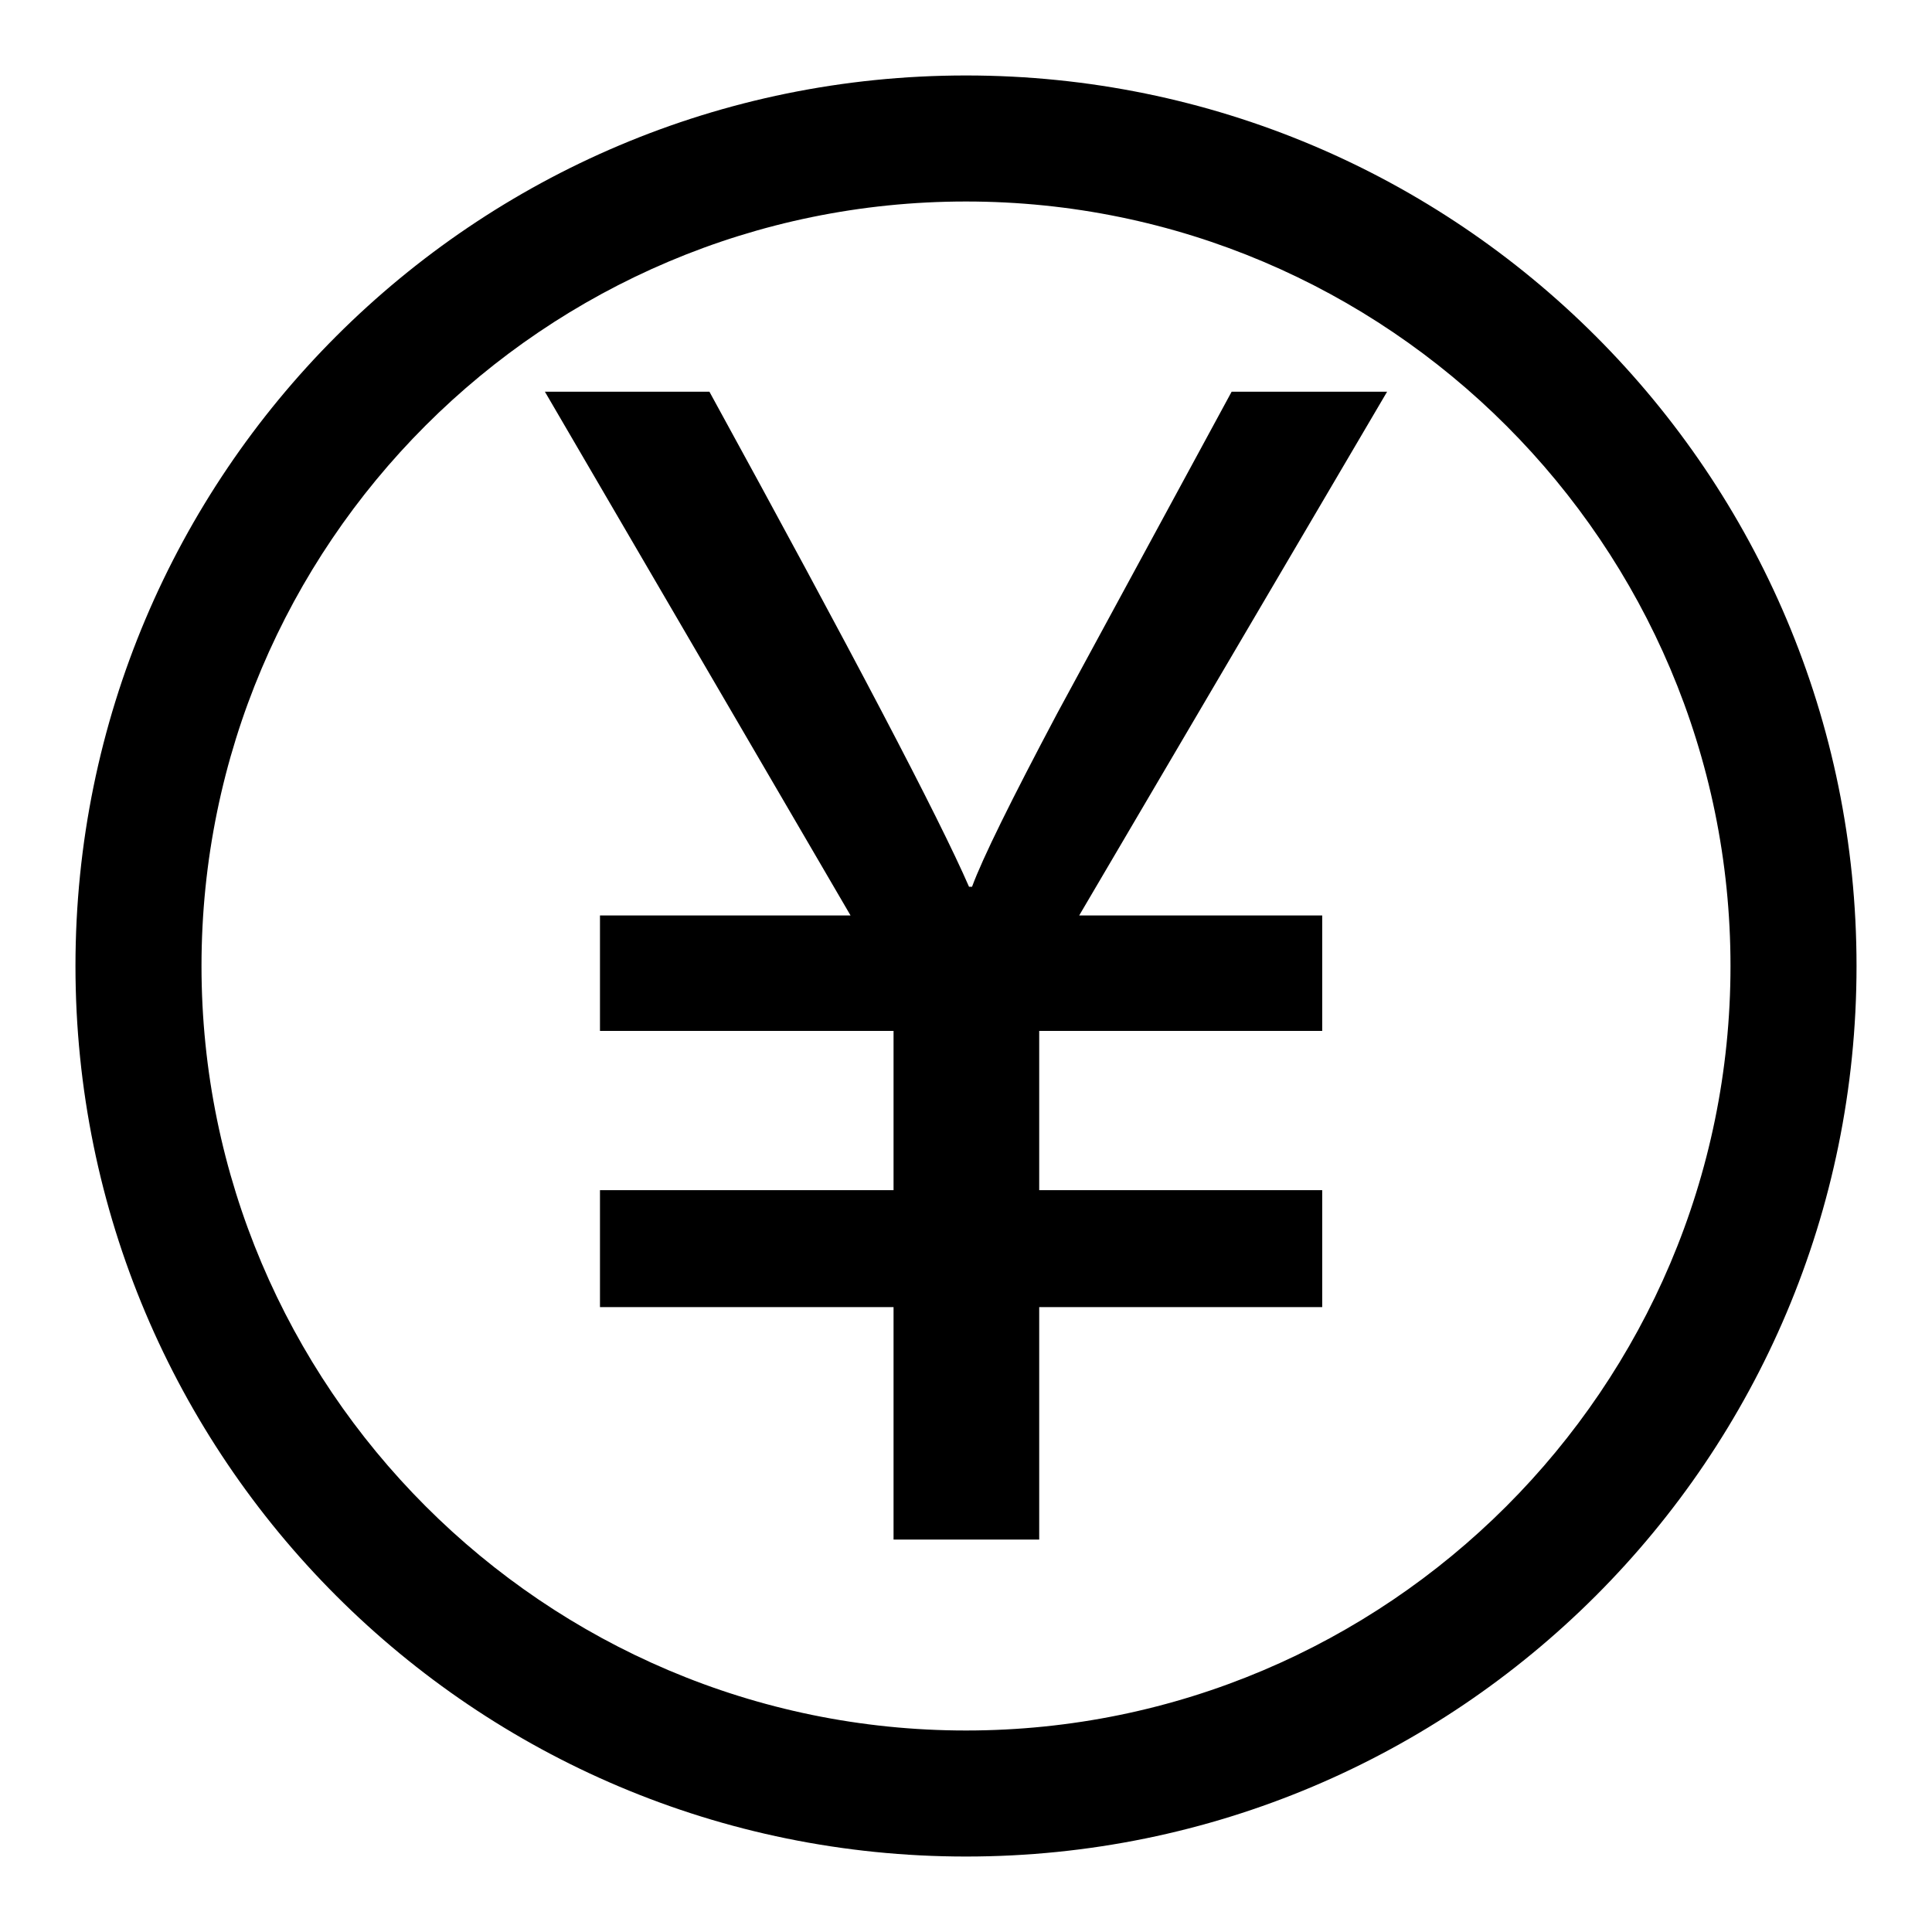
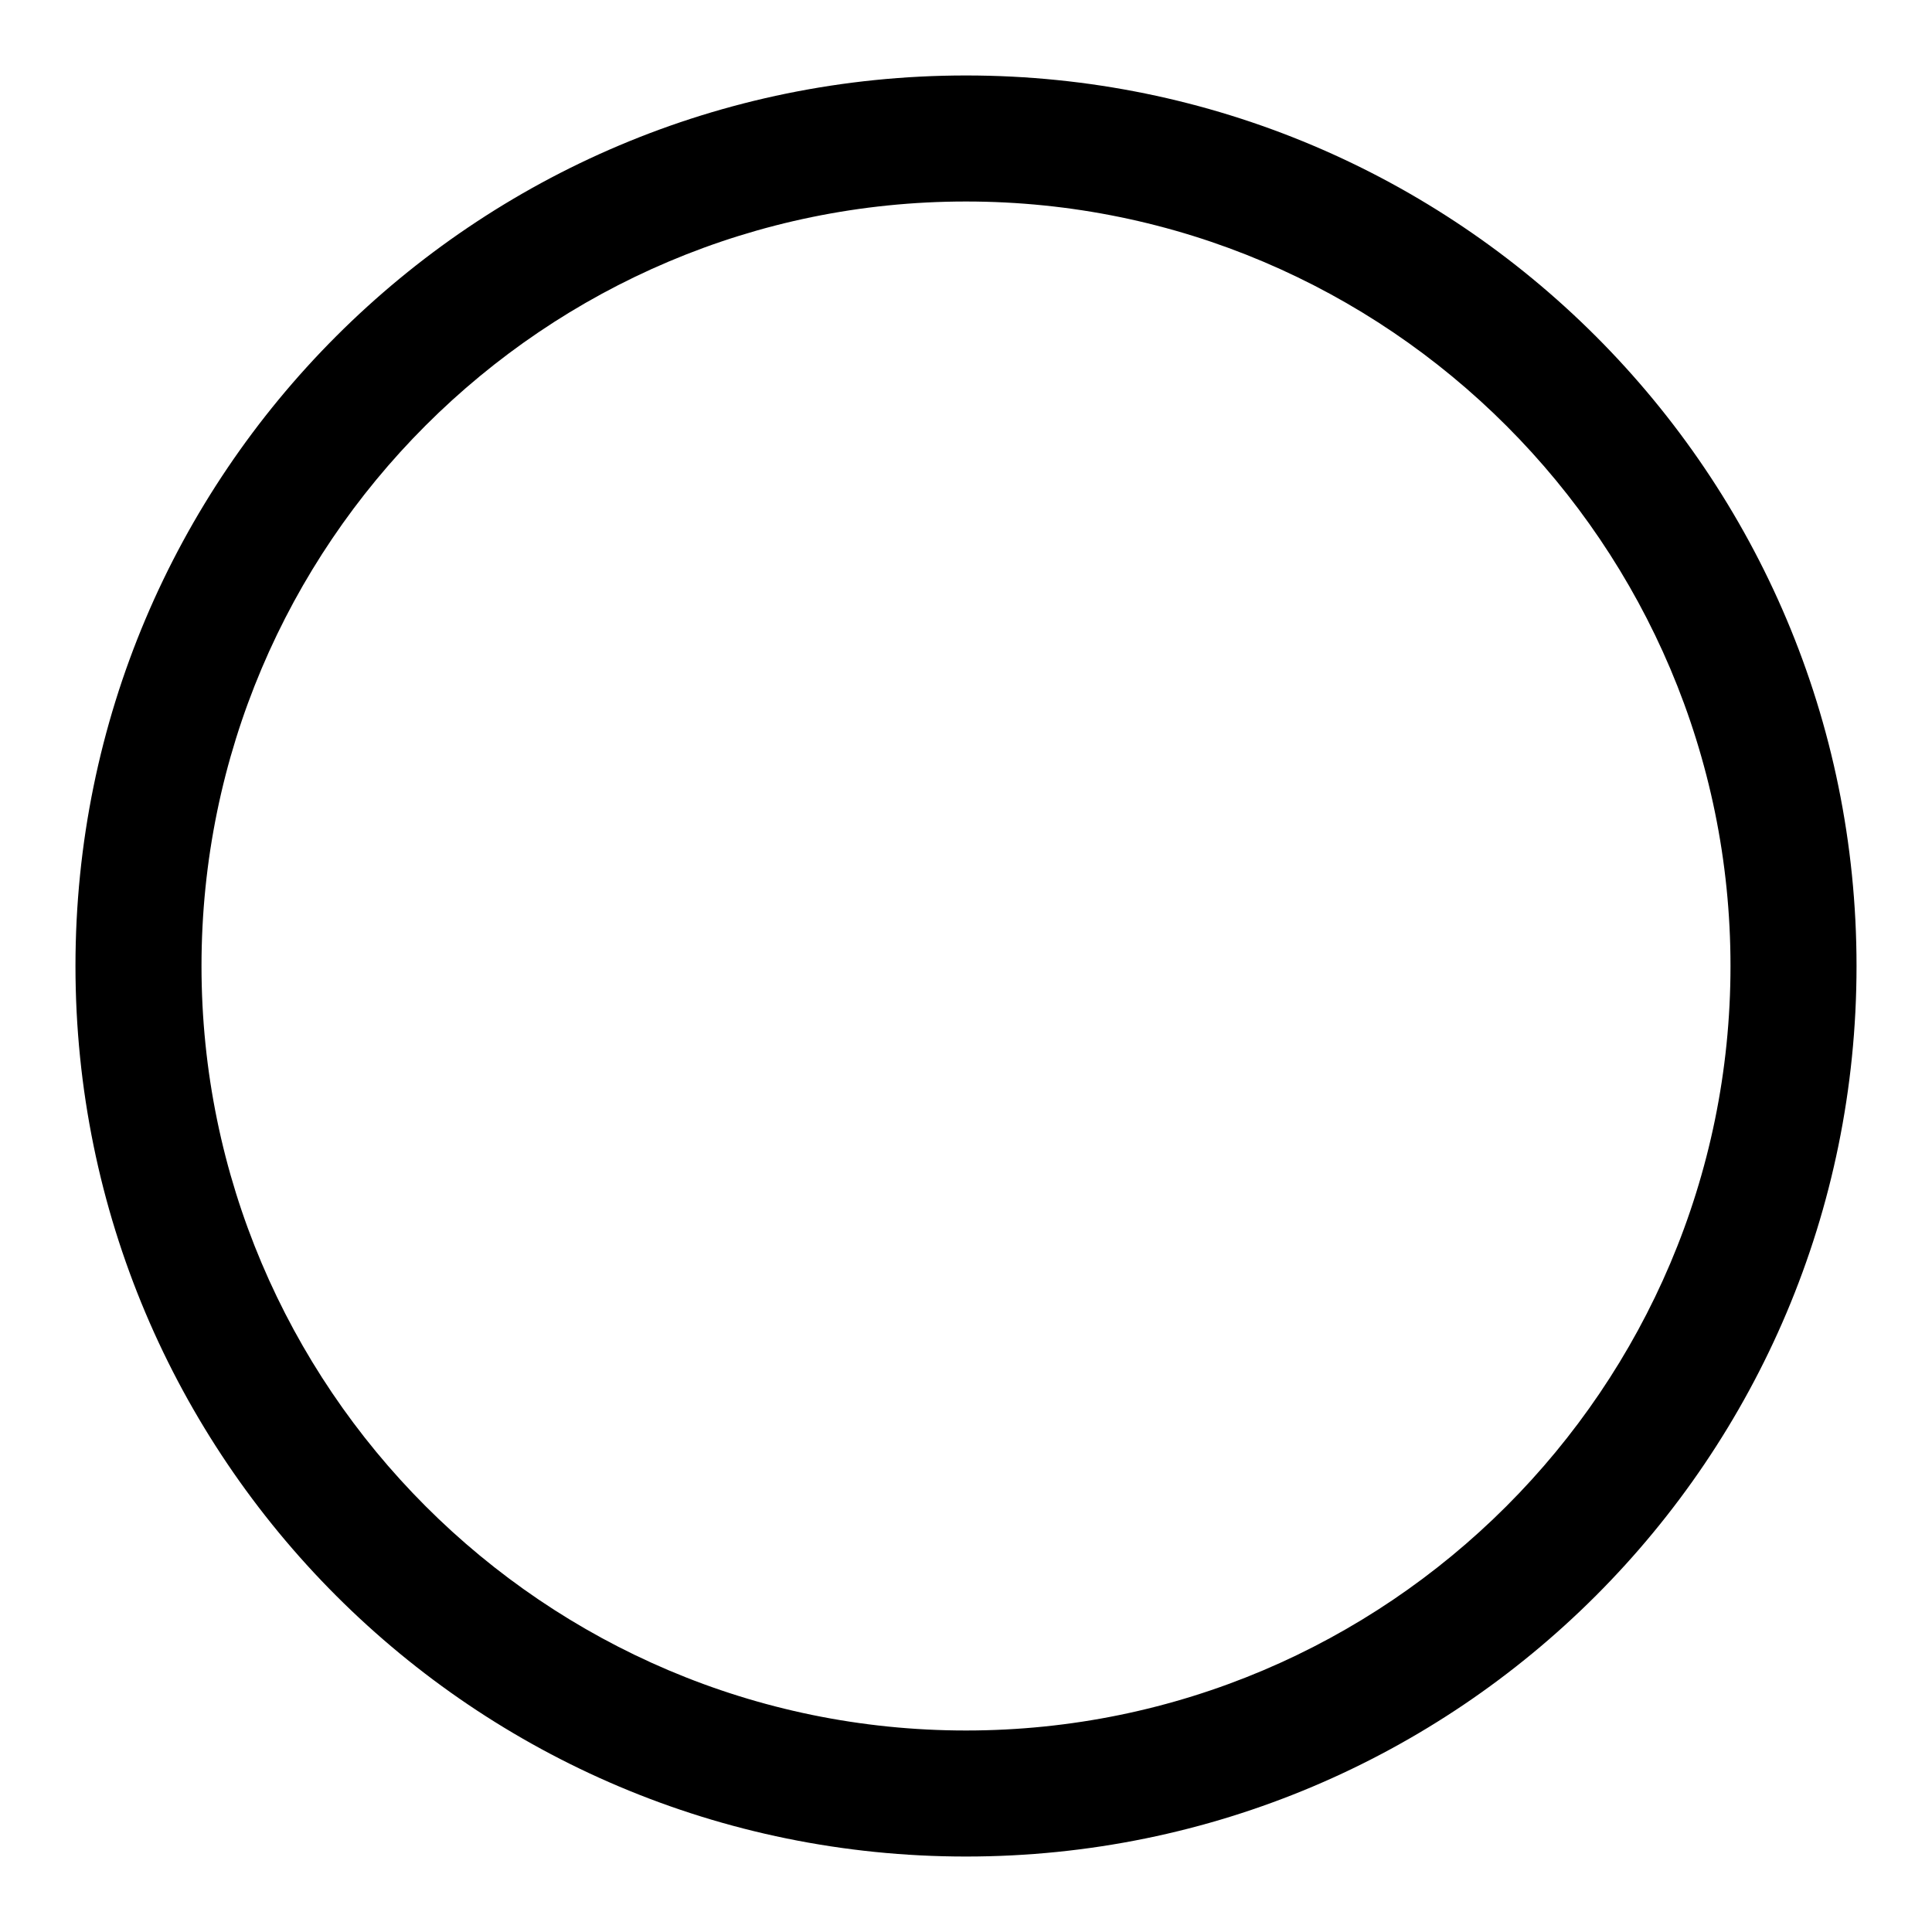
<svg xmlns="http://www.w3.org/2000/svg" version="1.1" x="0px" y="0px" viewBox="0 0 256 256" enable-background="new 0 0 256 256" xml:space="preserve">
  <g>
    <g>
      <path fill="#000000" d="M128,26.7c55.9,0,101.3,45.5,101.3,101.3c0,55.9-45.5,101.3-101.3,101.3c-55.9,0-101.3-45.5-101.3-101.3C26.7,72.1,72.1,26.7,128,26.7 M128,10C62.8,10,10,62.8,10,128c0,65.2,52.8,118,118,118c65.2,0,118-52.8,118-118C246,62.8,193.2,10,128,10L128,10z" />
-       <path fill="#000000" d="M183.8,51.9L143,121.3h32.2v15.3h-37.5v21.1h37.5v15.5h-37.5v30.8h-19.3v-30.8H79.5v-15.5h38.9v-21.1H79.5v-15.3h33.2L72.2,51.9H94c18.9,34.5,30.4,56.4,34.4,65.6h0.4c1.4-3.8,5.2-11.5,11.3-23l23.1-42.6H183.8z" />
    </g>
  </g>
</svg>